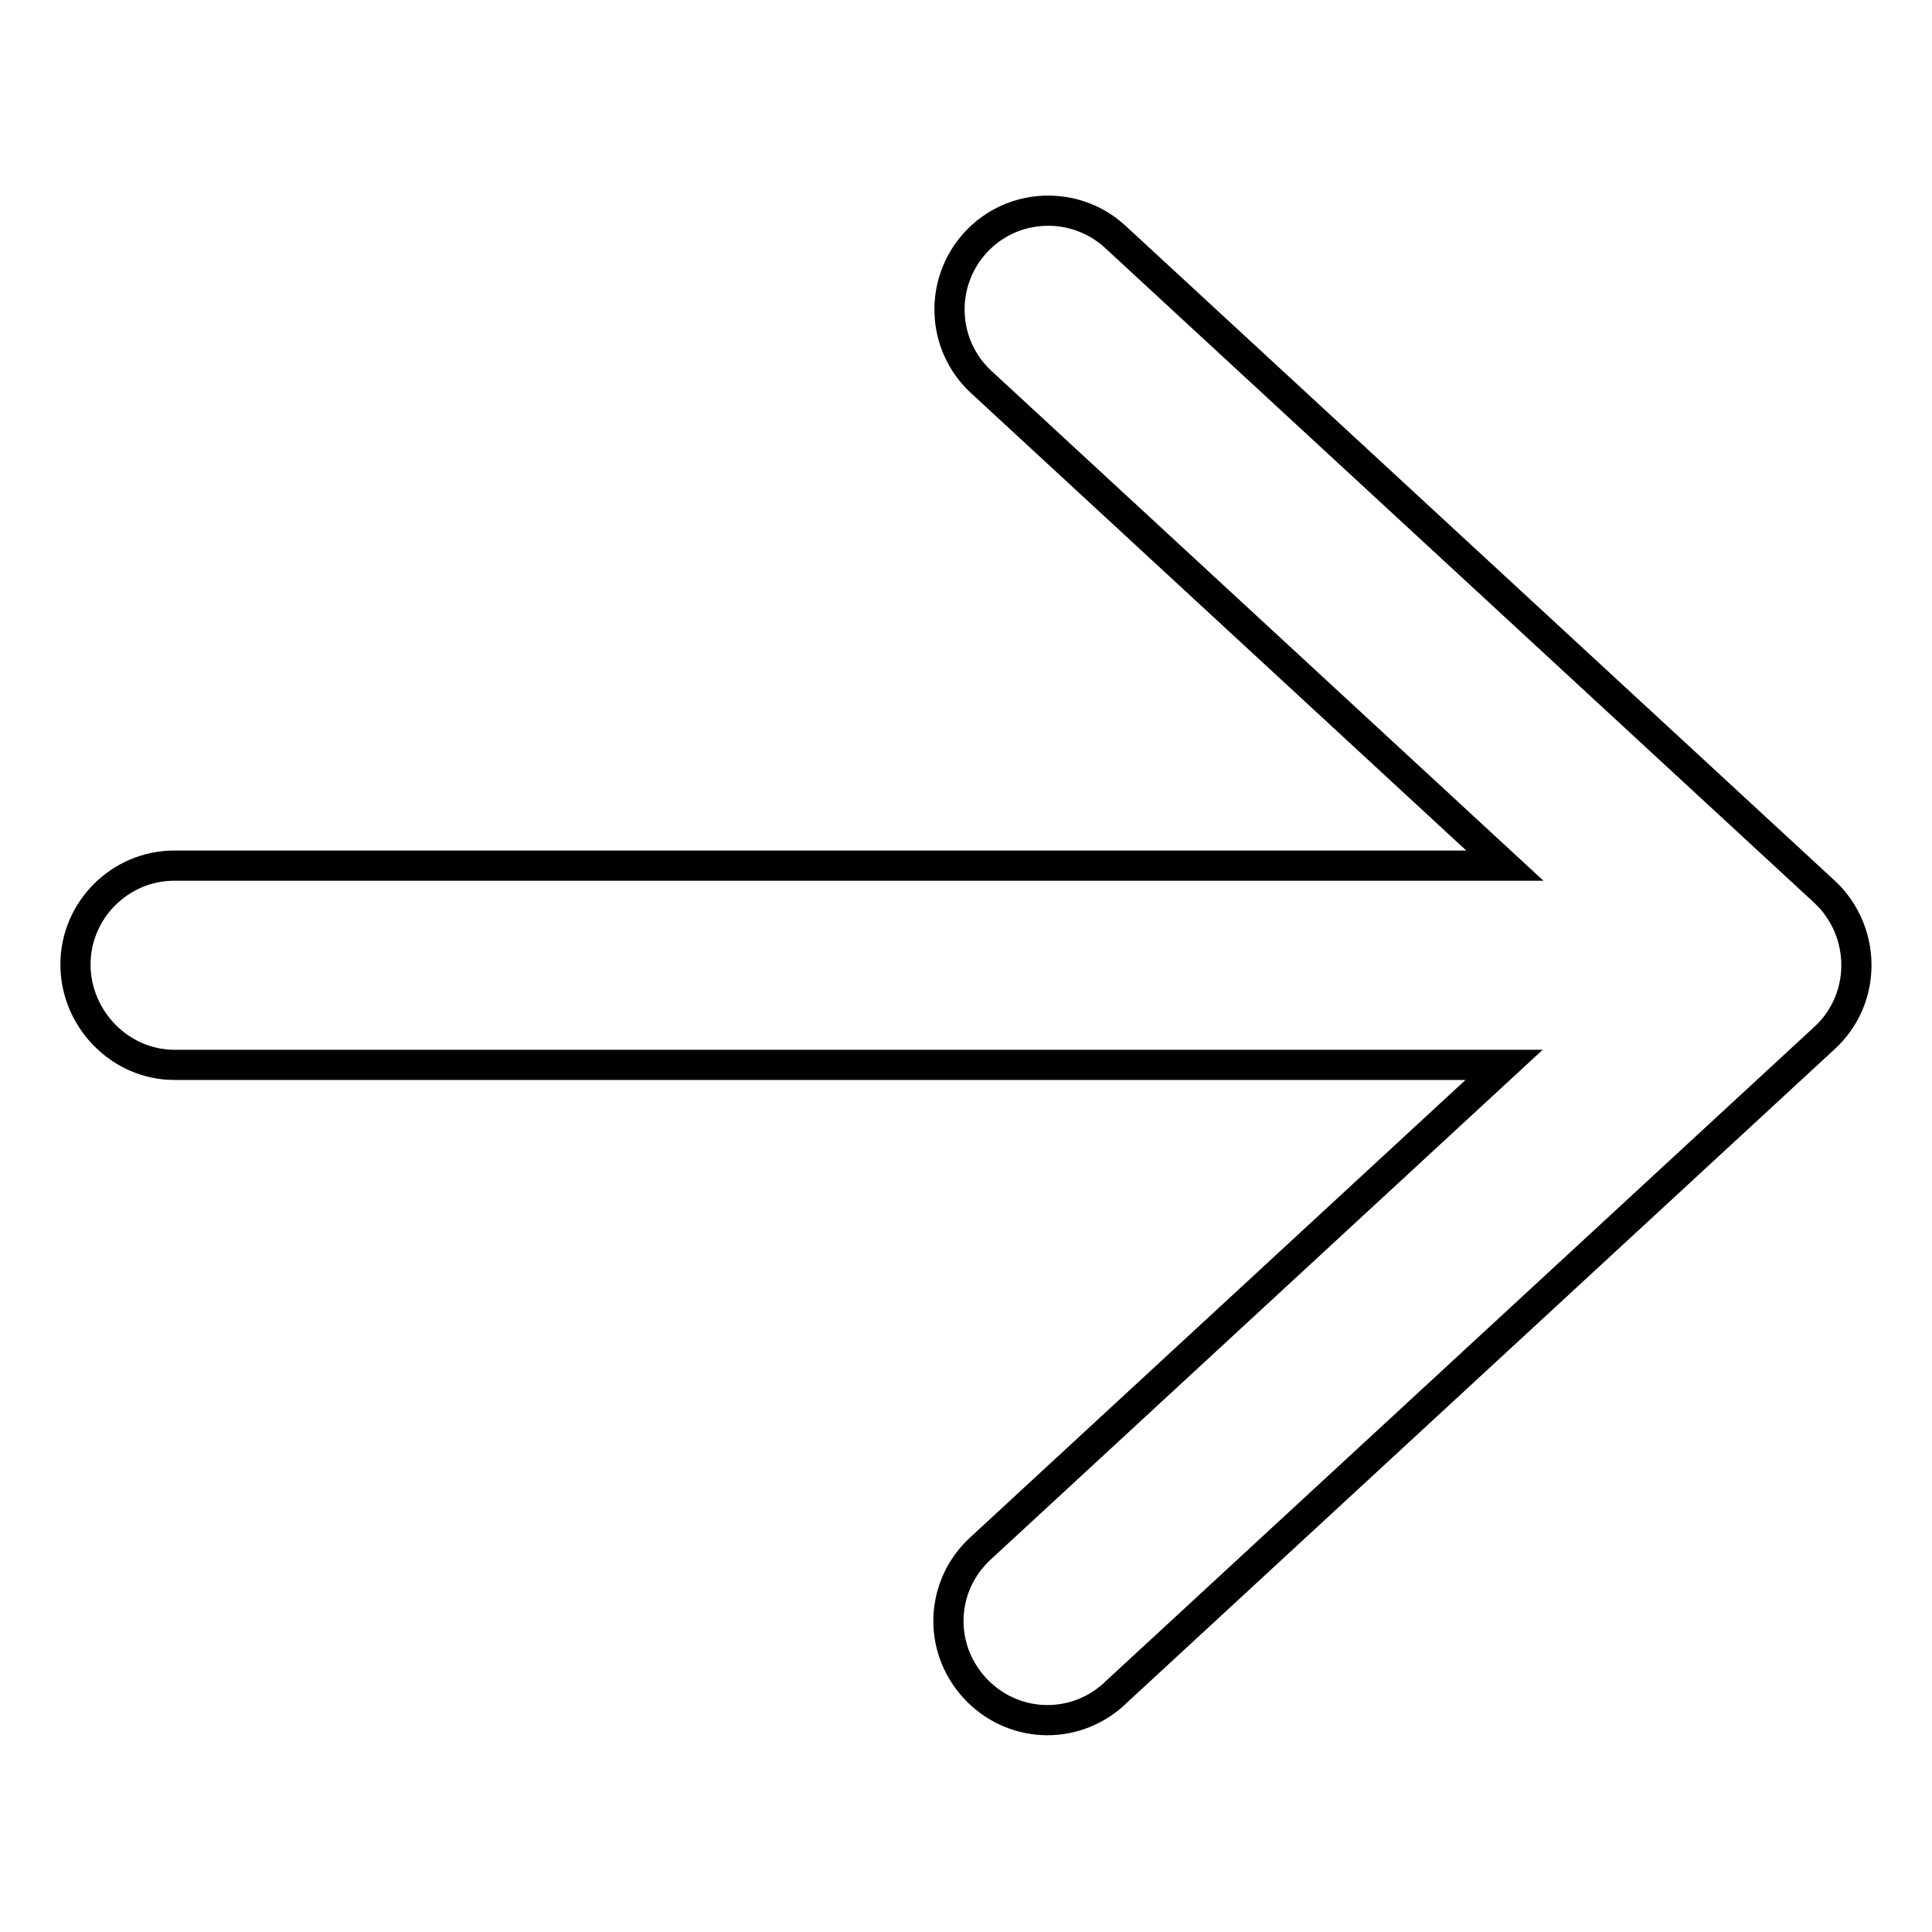
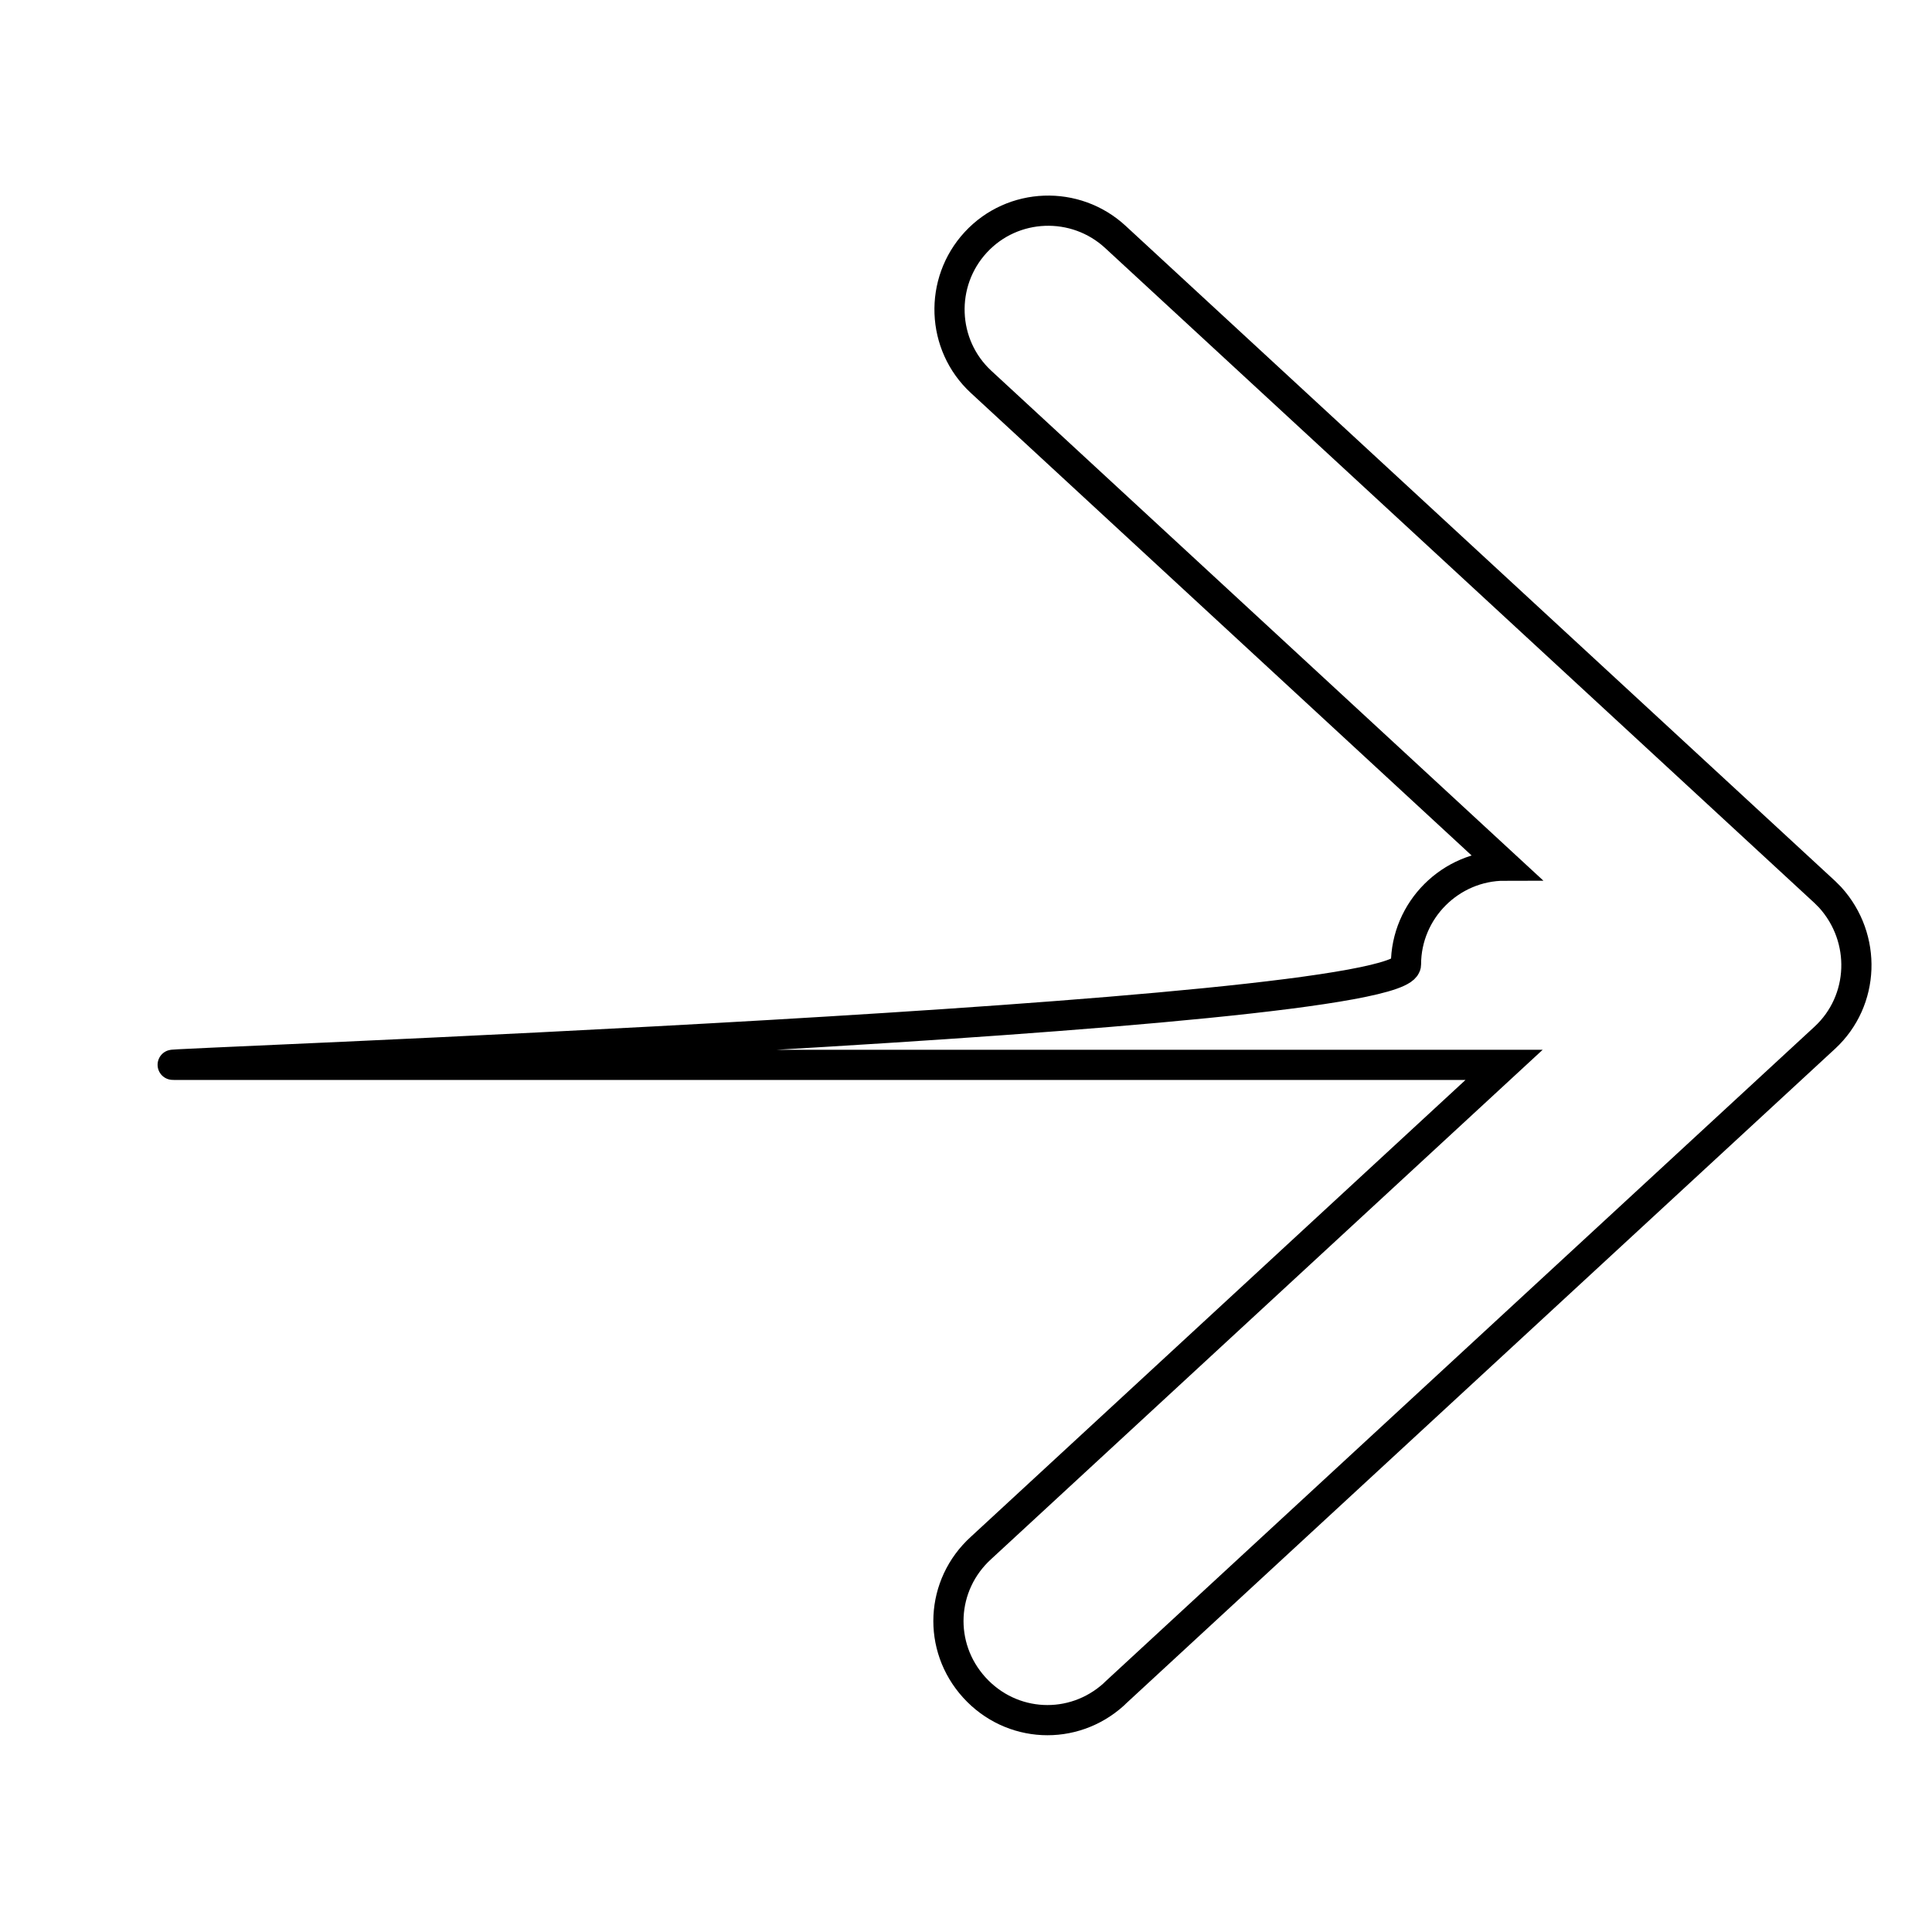
<svg xmlns="http://www.w3.org/2000/svg" version="1.1" x="0px" y="0px" viewBox="0 0 256 256" enable-background="new 0 0 256 256" xml:space="preserve">
  <g>
-     <path stroke-width="4" fill-opacity="0" stroke="#000000" d="M23.1,141.1h176.2L130,205.1c-5.4,4.9-5.8,13.1-0.9,18.5c4.9,5.4,13.1,5.8,18.5,0.9 c0.1-0.1,0.1-0.1,0.2-0.2l94-86.8c5.3-4.9,5.6-13.2,0.7-18.6c-0.2-0.2-0.5-0.5-0.7-0.7l-94-86.8c-5.3-4.9-13.6-4.6-18.5,0.7 c0,0,0,0,0,0c-4.9,5.3-4.6,13.6,0.7,18.5c0,0,0,0,0,0l69.4,64.1H23.1c-7.2,0-13.1,5.9-13.1,13.1S15.9,141.1,23.1,141.1" />
+     <path stroke-width="4" fill-opacity="0" stroke="#000000" d="M23.1,141.1h176.2L130,205.1c-5.4,4.9-5.8,13.1-0.9,18.5c4.9,5.4,13.1,5.8,18.5,0.9 c0.1-0.1,0.1-0.1,0.2-0.2l94-86.8c5.3-4.9,5.6-13.2,0.7-18.6c-0.2-0.2-0.5-0.5-0.7-0.7l-94-86.8c-5.3-4.9-13.6-4.6-18.5,0.7 c0,0,0,0,0,0c-4.9,5.3-4.6,13.6,0.7,18.5c0,0,0,0,0,0l69.4,64.1c-7.2,0-13.1,5.9-13.1,13.1S15.9,141.1,23.1,141.1" />
  </g>
</svg>